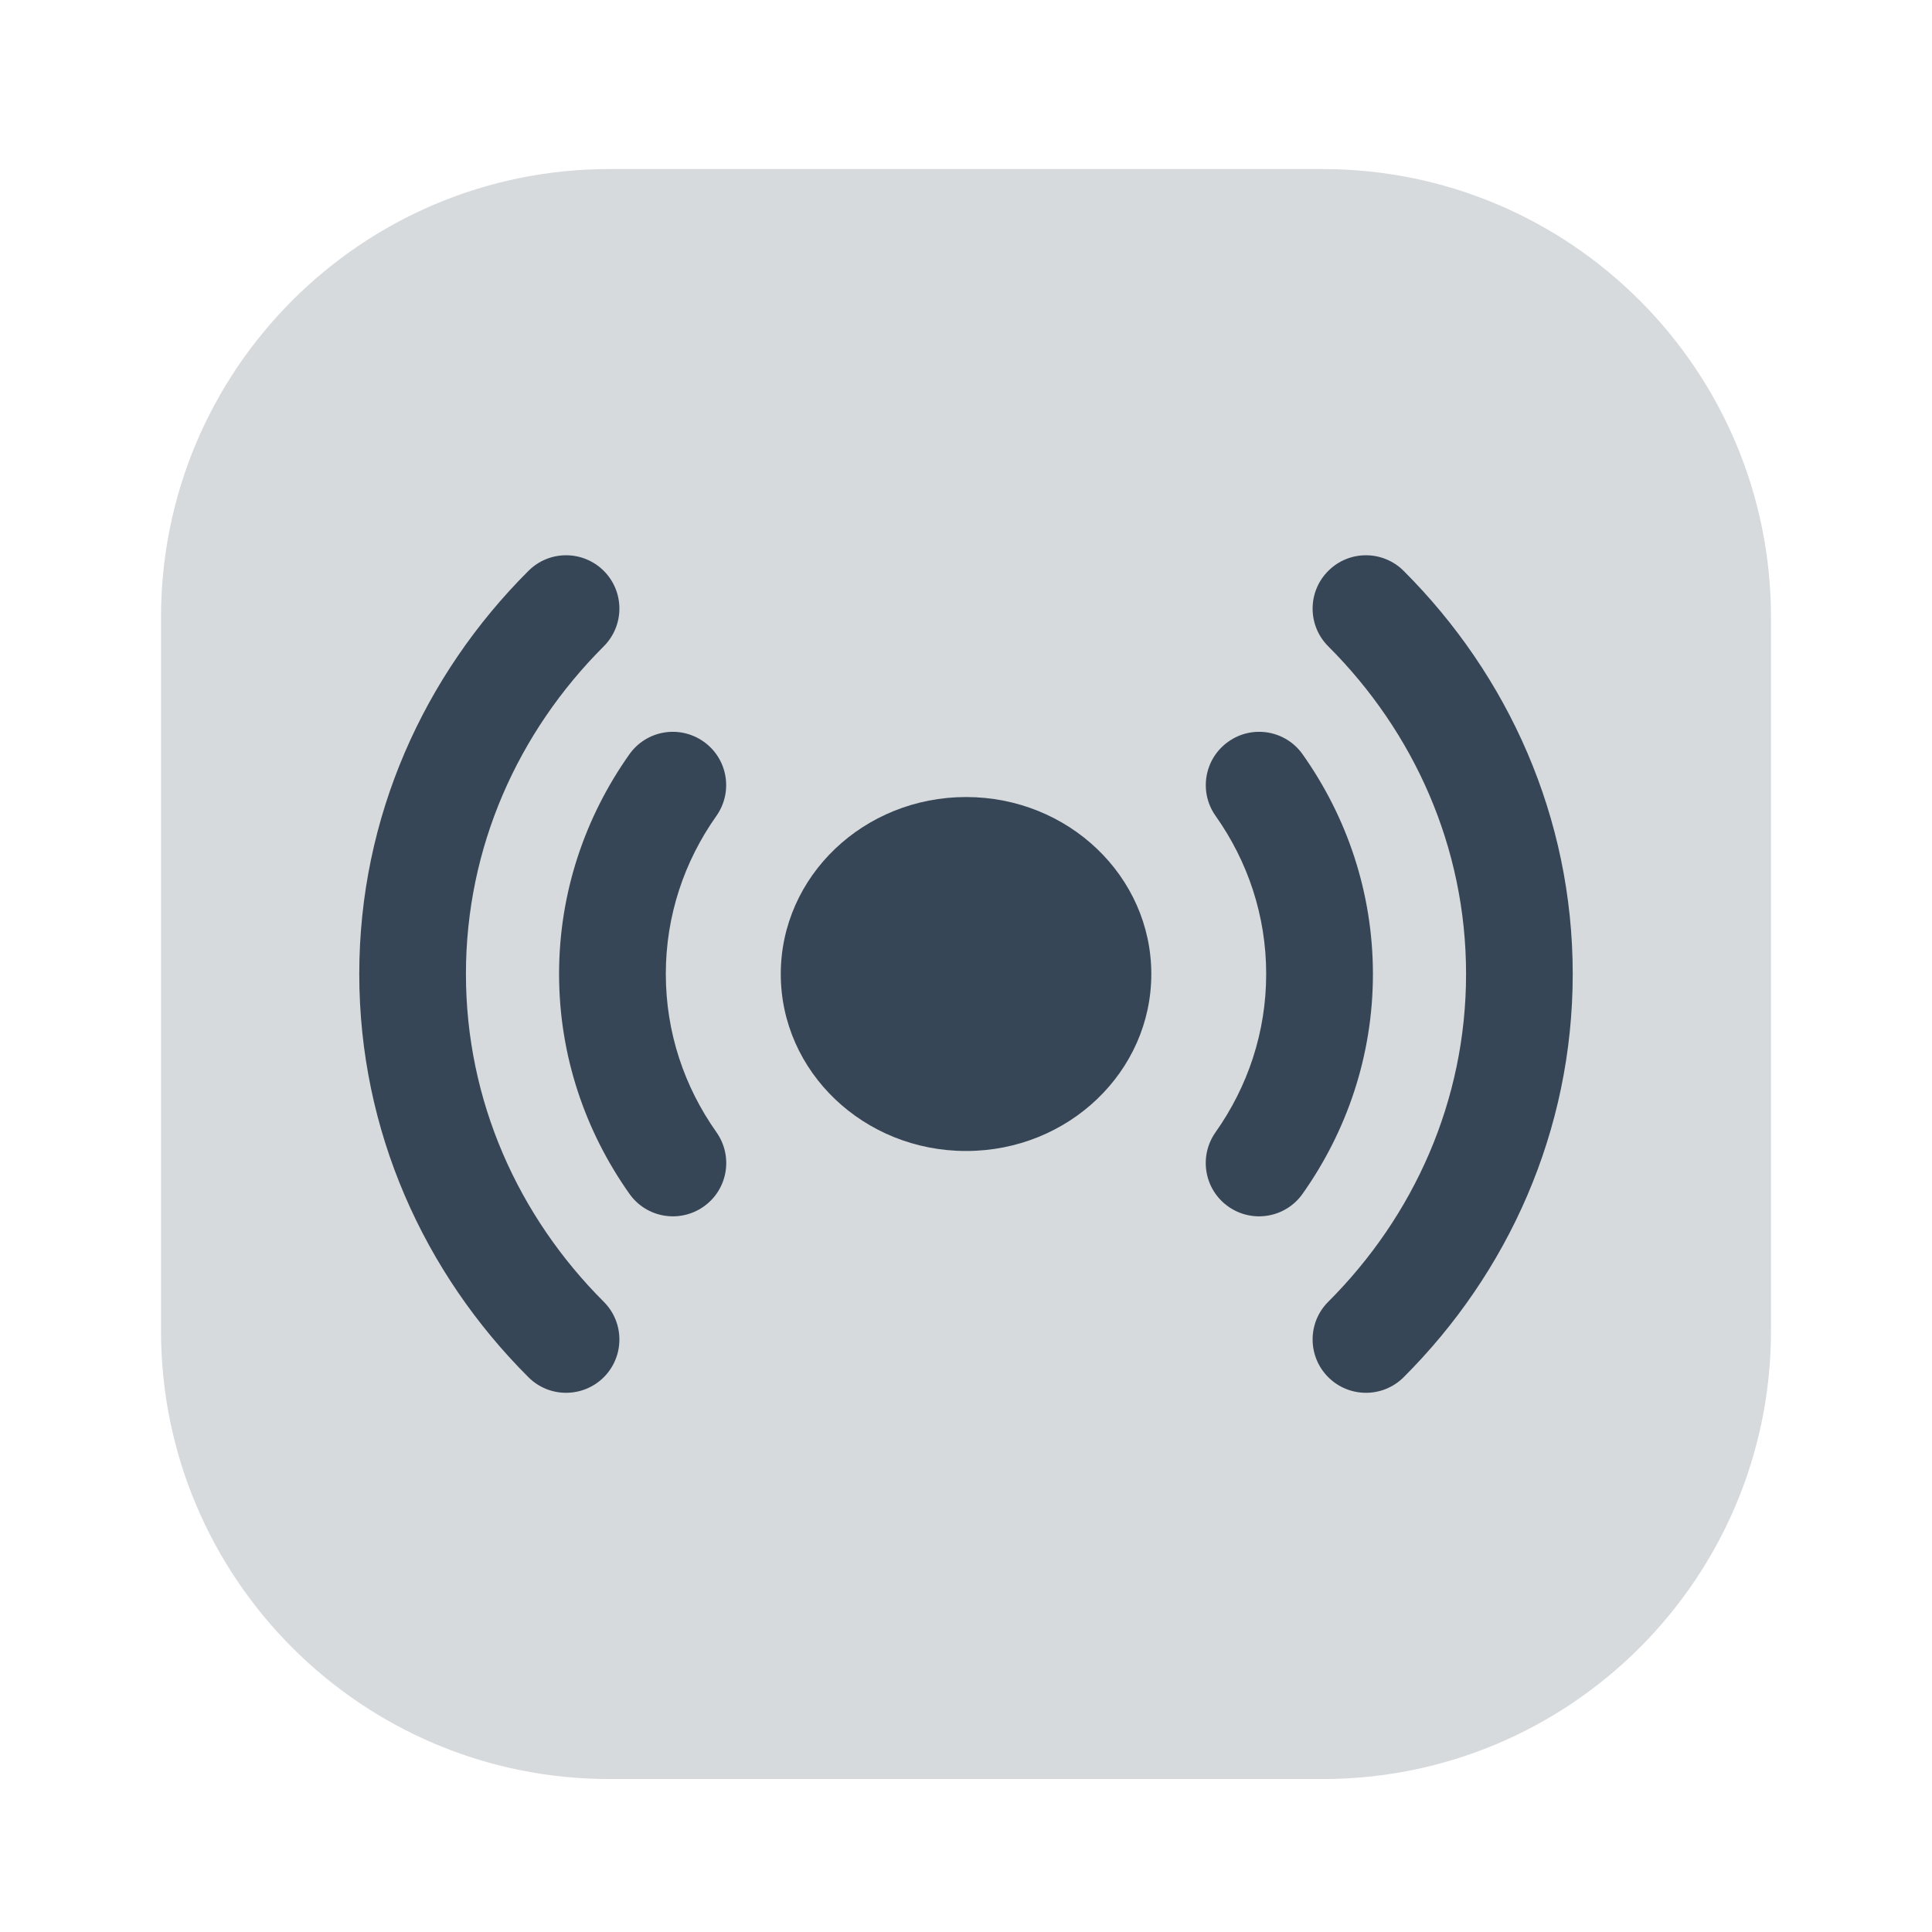
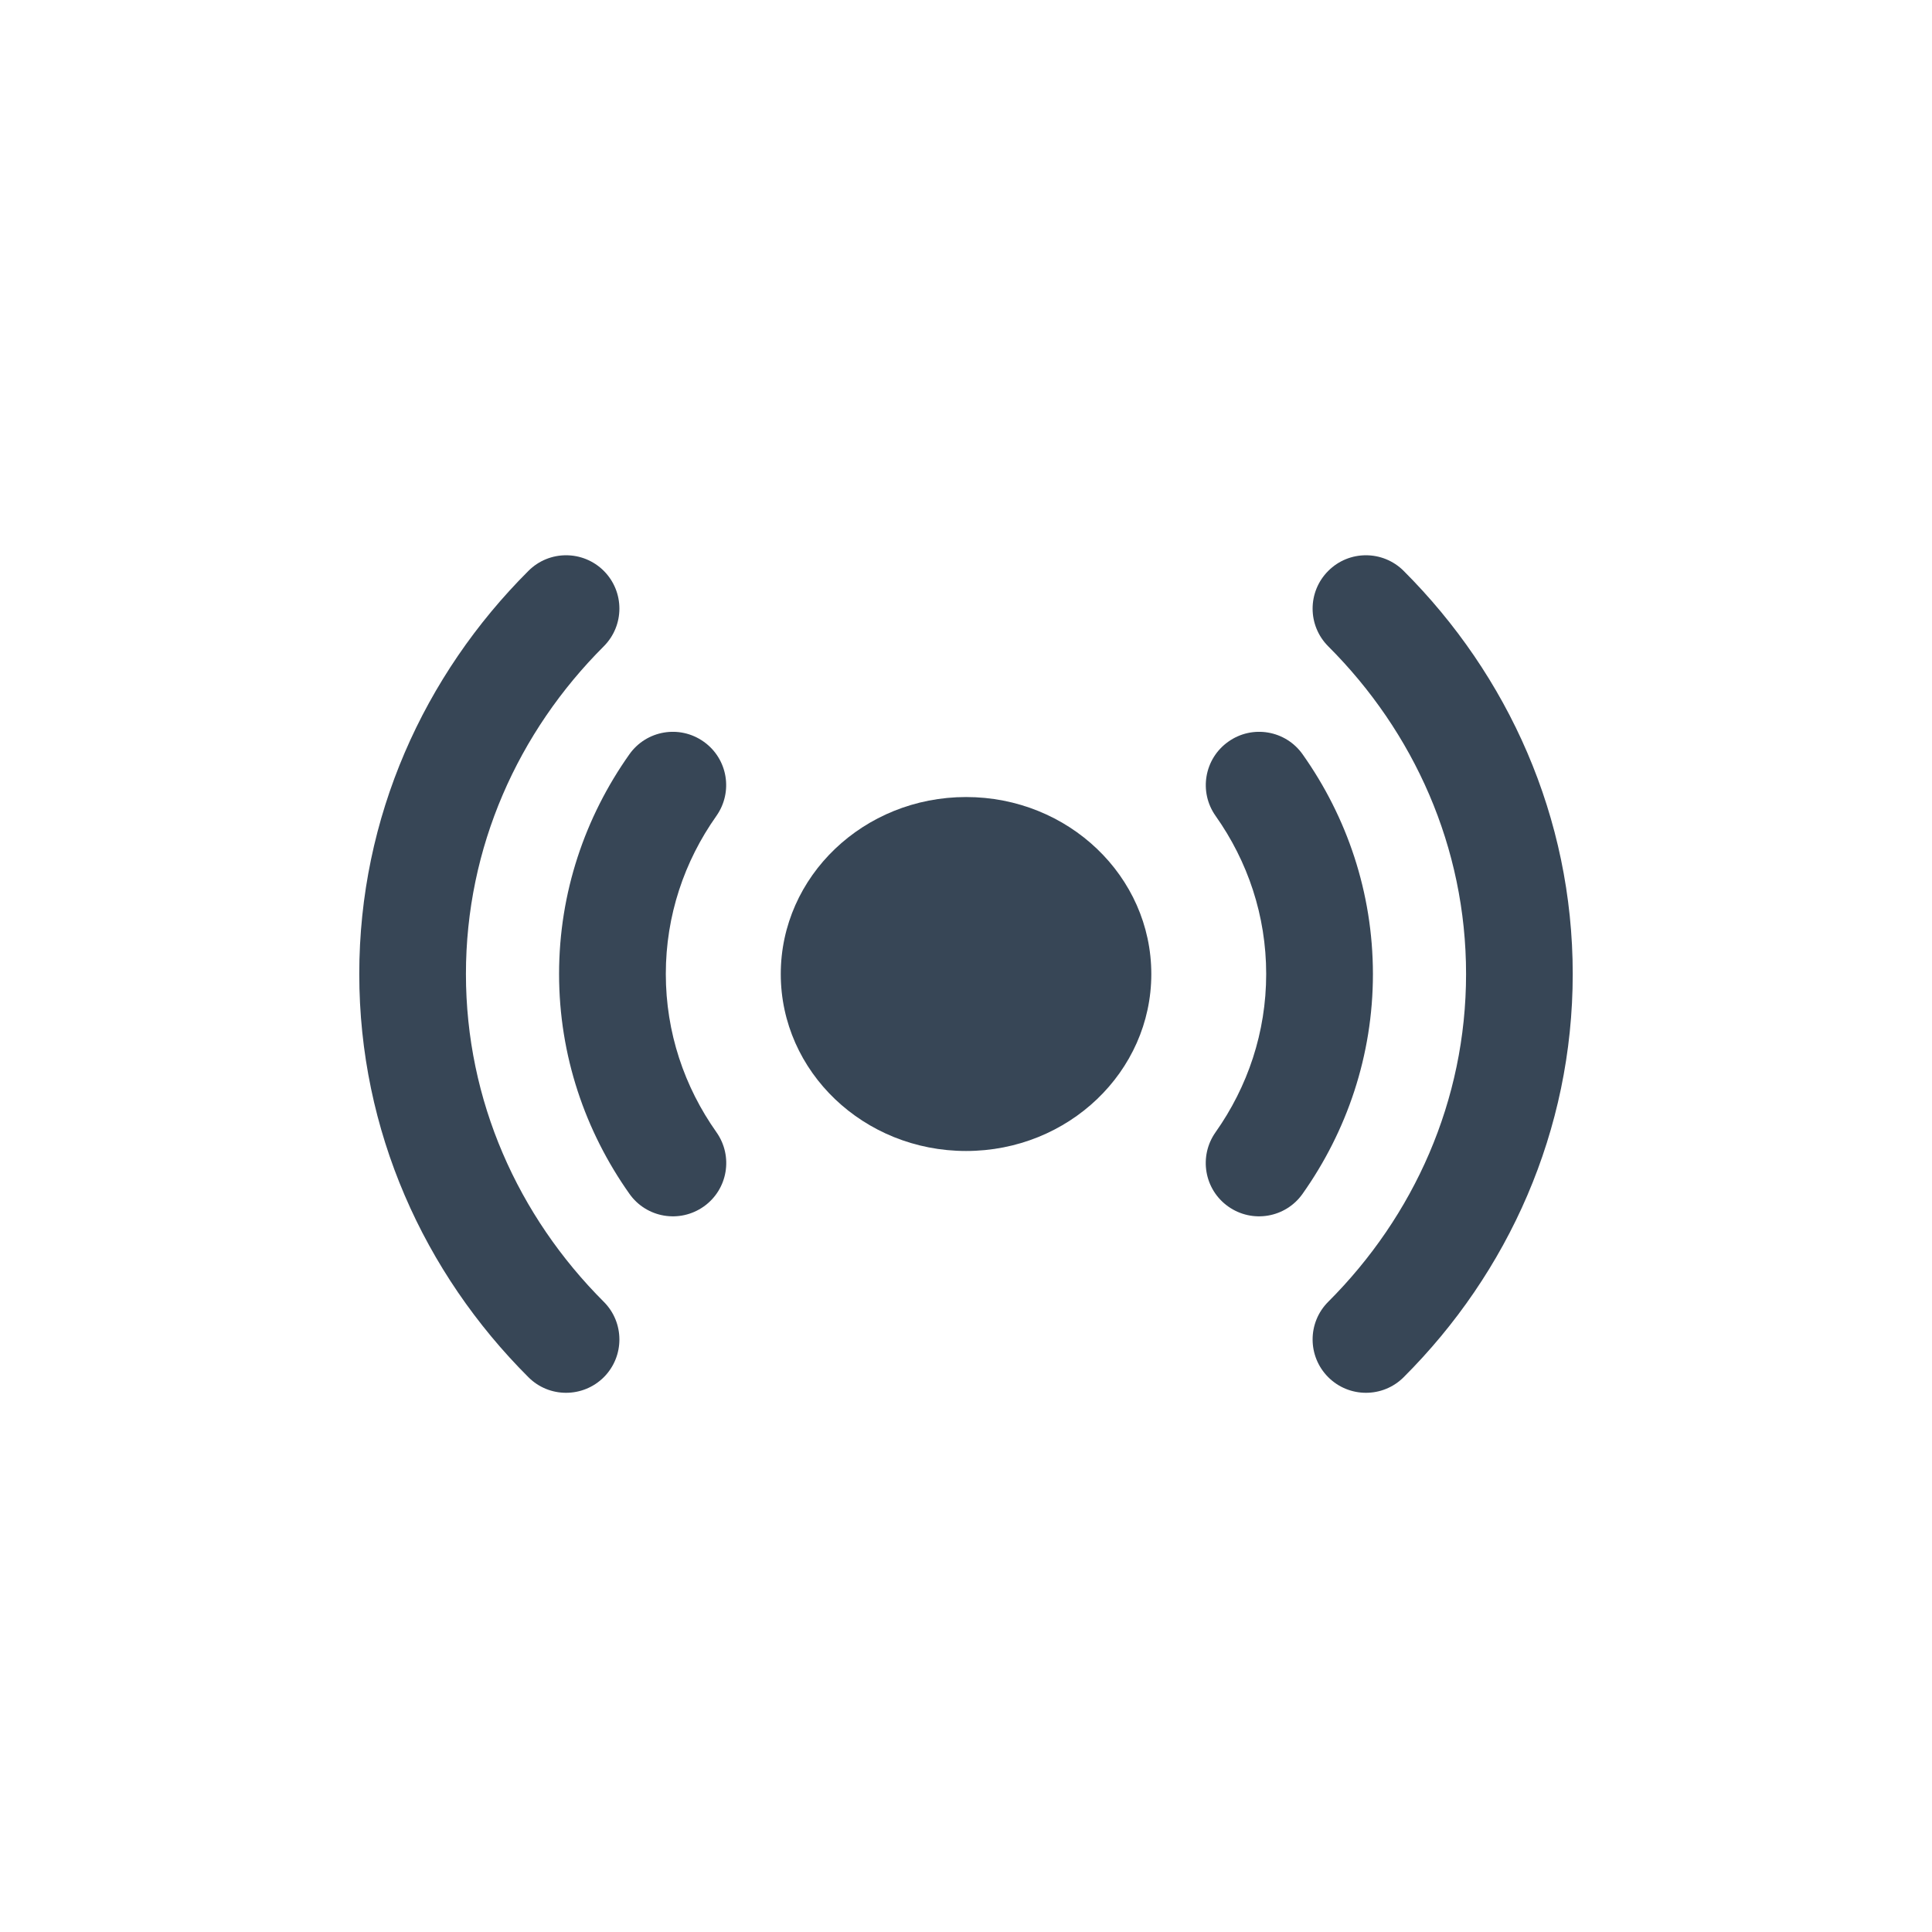
<svg xmlns="http://www.w3.org/2000/svg" width="24" height="24" viewBox="0 0 24 24" fill="none">
-   <path opacity="0.2" d="M16.43 2.1H7.57C4.494 2.1 2 4.594 2 7.67V16.53C2 19.606 4.494 22.1 7.57 22.1H16.43C19.506 22.1 22 19.606 22 16.53V7.67C22 4.594 19.506 2.1 16.43 2.1Z" fill="#374656" />
  <path d="M12.001 14.298C13.271 14.298 14.302 13.314 14.302 12.1C14.302 10.885 13.271 9.901 12.001 9.901C10.73 9.901 9.699 10.885 9.699 12.1C9.699 13.314 10.73 14.298 12.001 14.298Z" fill="#374656" />
  <path d="M6.945 12.099C6.945 11.086 7.269 10.147 7.818 9.371C8.029 9.072 8.442 9.001 8.741 9.213C9.04 9.424 9.11 9.837 8.899 10.136C8.501 10.699 8.271 11.373 8.271 12.099C8.271 12.825 8.501 13.501 8.9 14.065C9.111 14.364 9.041 14.777 8.742 14.988C8.443 15.199 8.03 15.129 7.819 14.83C7.27 14.054 6.945 13.113 6.945 12.099Z" fill="#374656" />
  <path d="M4.463 12.099C4.463 10.151 5.267 8.387 6.564 7.092C6.822 6.833 7.242 6.833 7.501 7.092C7.759 7.351 7.759 7.77 7.5 8.029C6.436 9.092 5.788 10.525 5.788 12.099C5.788 13.673 6.436 15.107 7.5 16.171C7.759 16.429 7.759 16.849 7.501 17.108C7.242 17.366 6.822 17.367 6.564 17.108C5.267 15.813 4.463 14.048 4.463 12.099Z" fill="#374656" />
-   <path d="M15.729 12.099C15.729 11.373 15.499 10.699 15.101 10.136C14.889 9.837 14.96 9.424 15.259 9.213C15.557 9.001 15.971 9.072 16.182 9.371C16.731 10.147 17.054 11.085 17.055 12.099C17.055 13.113 16.73 14.054 16.181 14.83C15.97 15.129 15.556 15.199 15.258 14.988C14.959 14.777 14.889 14.364 15.1 14.065C15.499 13.5 15.729 12.825 15.729 12.099Z" fill="#374656" />
+   <path d="M15.729 12.099C15.729 11.373 15.499 10.699 15.101 10.136C14.889 9.837 14.96 9.424 15.259 9.213C15.557 9.001 15.971 9.072 16.182 9.371C16.731 10.147 17.054 11.085 17.055 12.099C17.055 13.113 16.73 14.054 16.181 14.83C15.97 15.129 15.556 15.199 15.258 14.988C14.959 14.777 14.889 14.364 15.1 14.065C15.499 13.5 15.729 12.825 15.729 12.099" fill="#374656" />
  <path d="M18.212 12.099C18.212 10.525 17.564 9.092 16.5 8.029C16.241 7.77 16.241 7.351 16.5 7.092C16.758 6.833 17.178 6.833 17.437 7.092C18.733 8.387 19.537 10.151 19.537 12.099C19.537 14.048 18.734 15.813 17.437 17.108C17.178 17.367 16.758 17.366 16.5 17.108C16.241 16.849 16.241 16.429 16.5 16.171C17.564 15.107 18.212 13.673 18.212 12.099Z" fill="#374656" />
</svg>